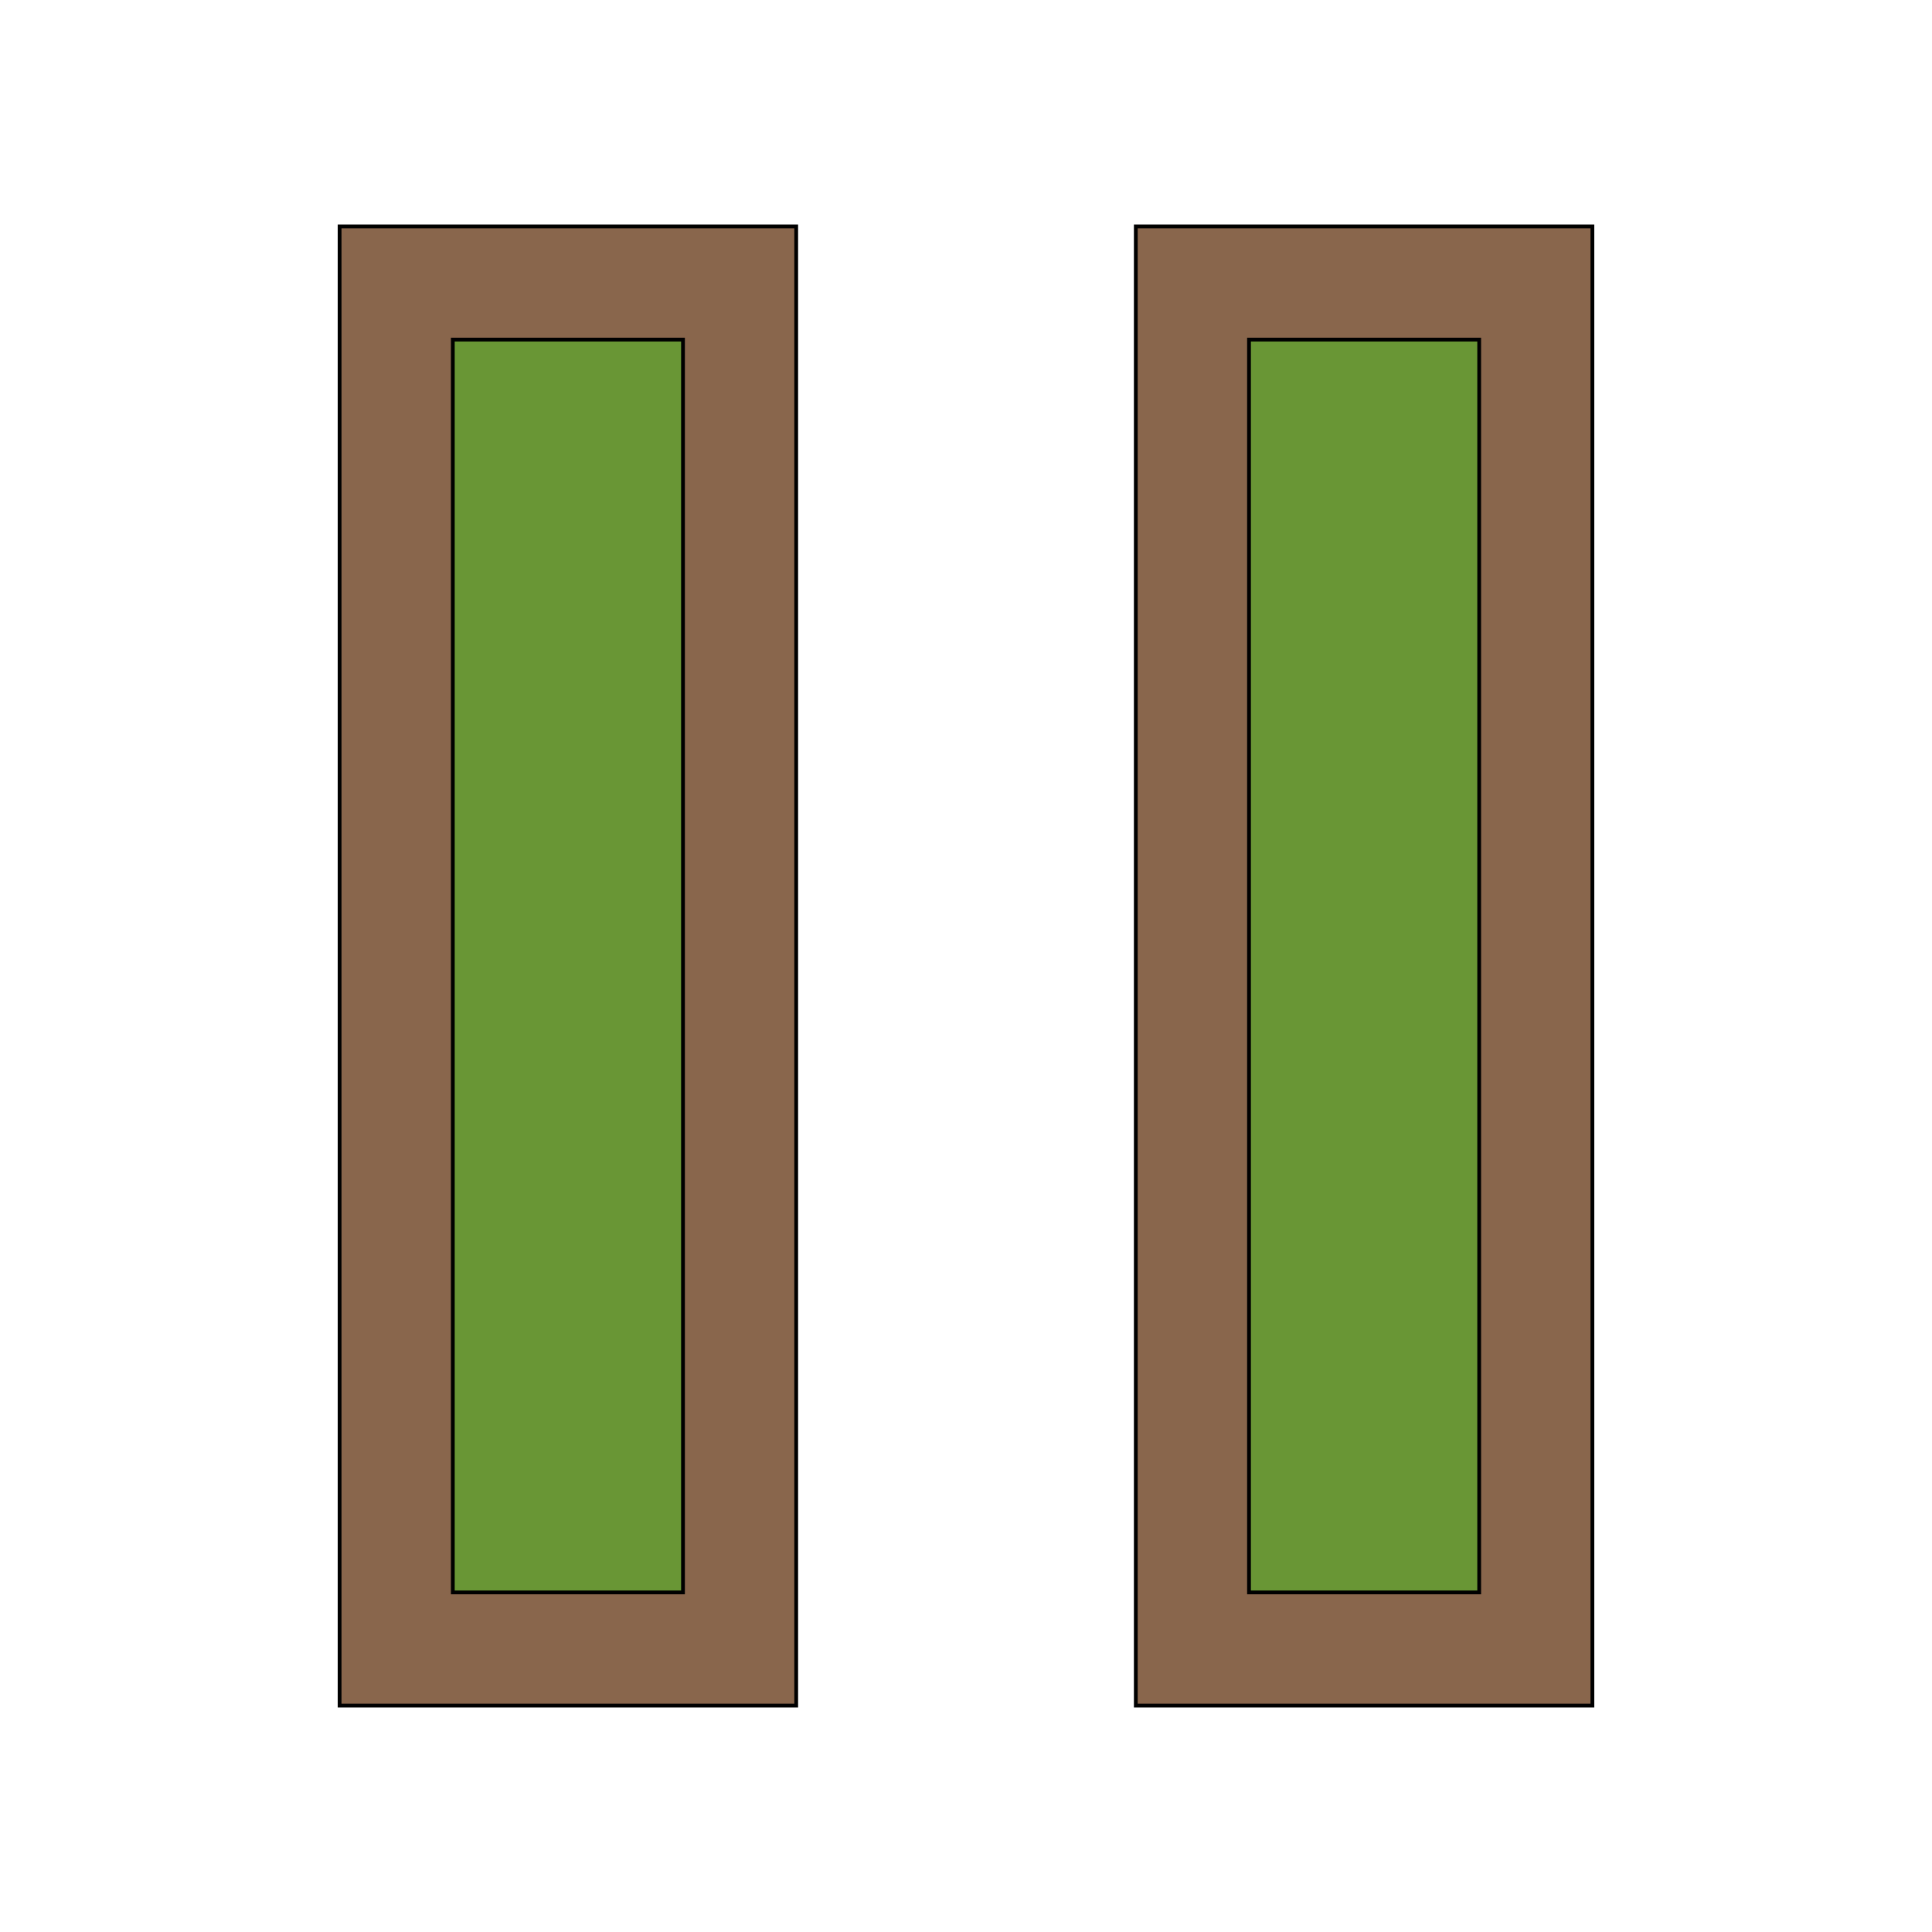
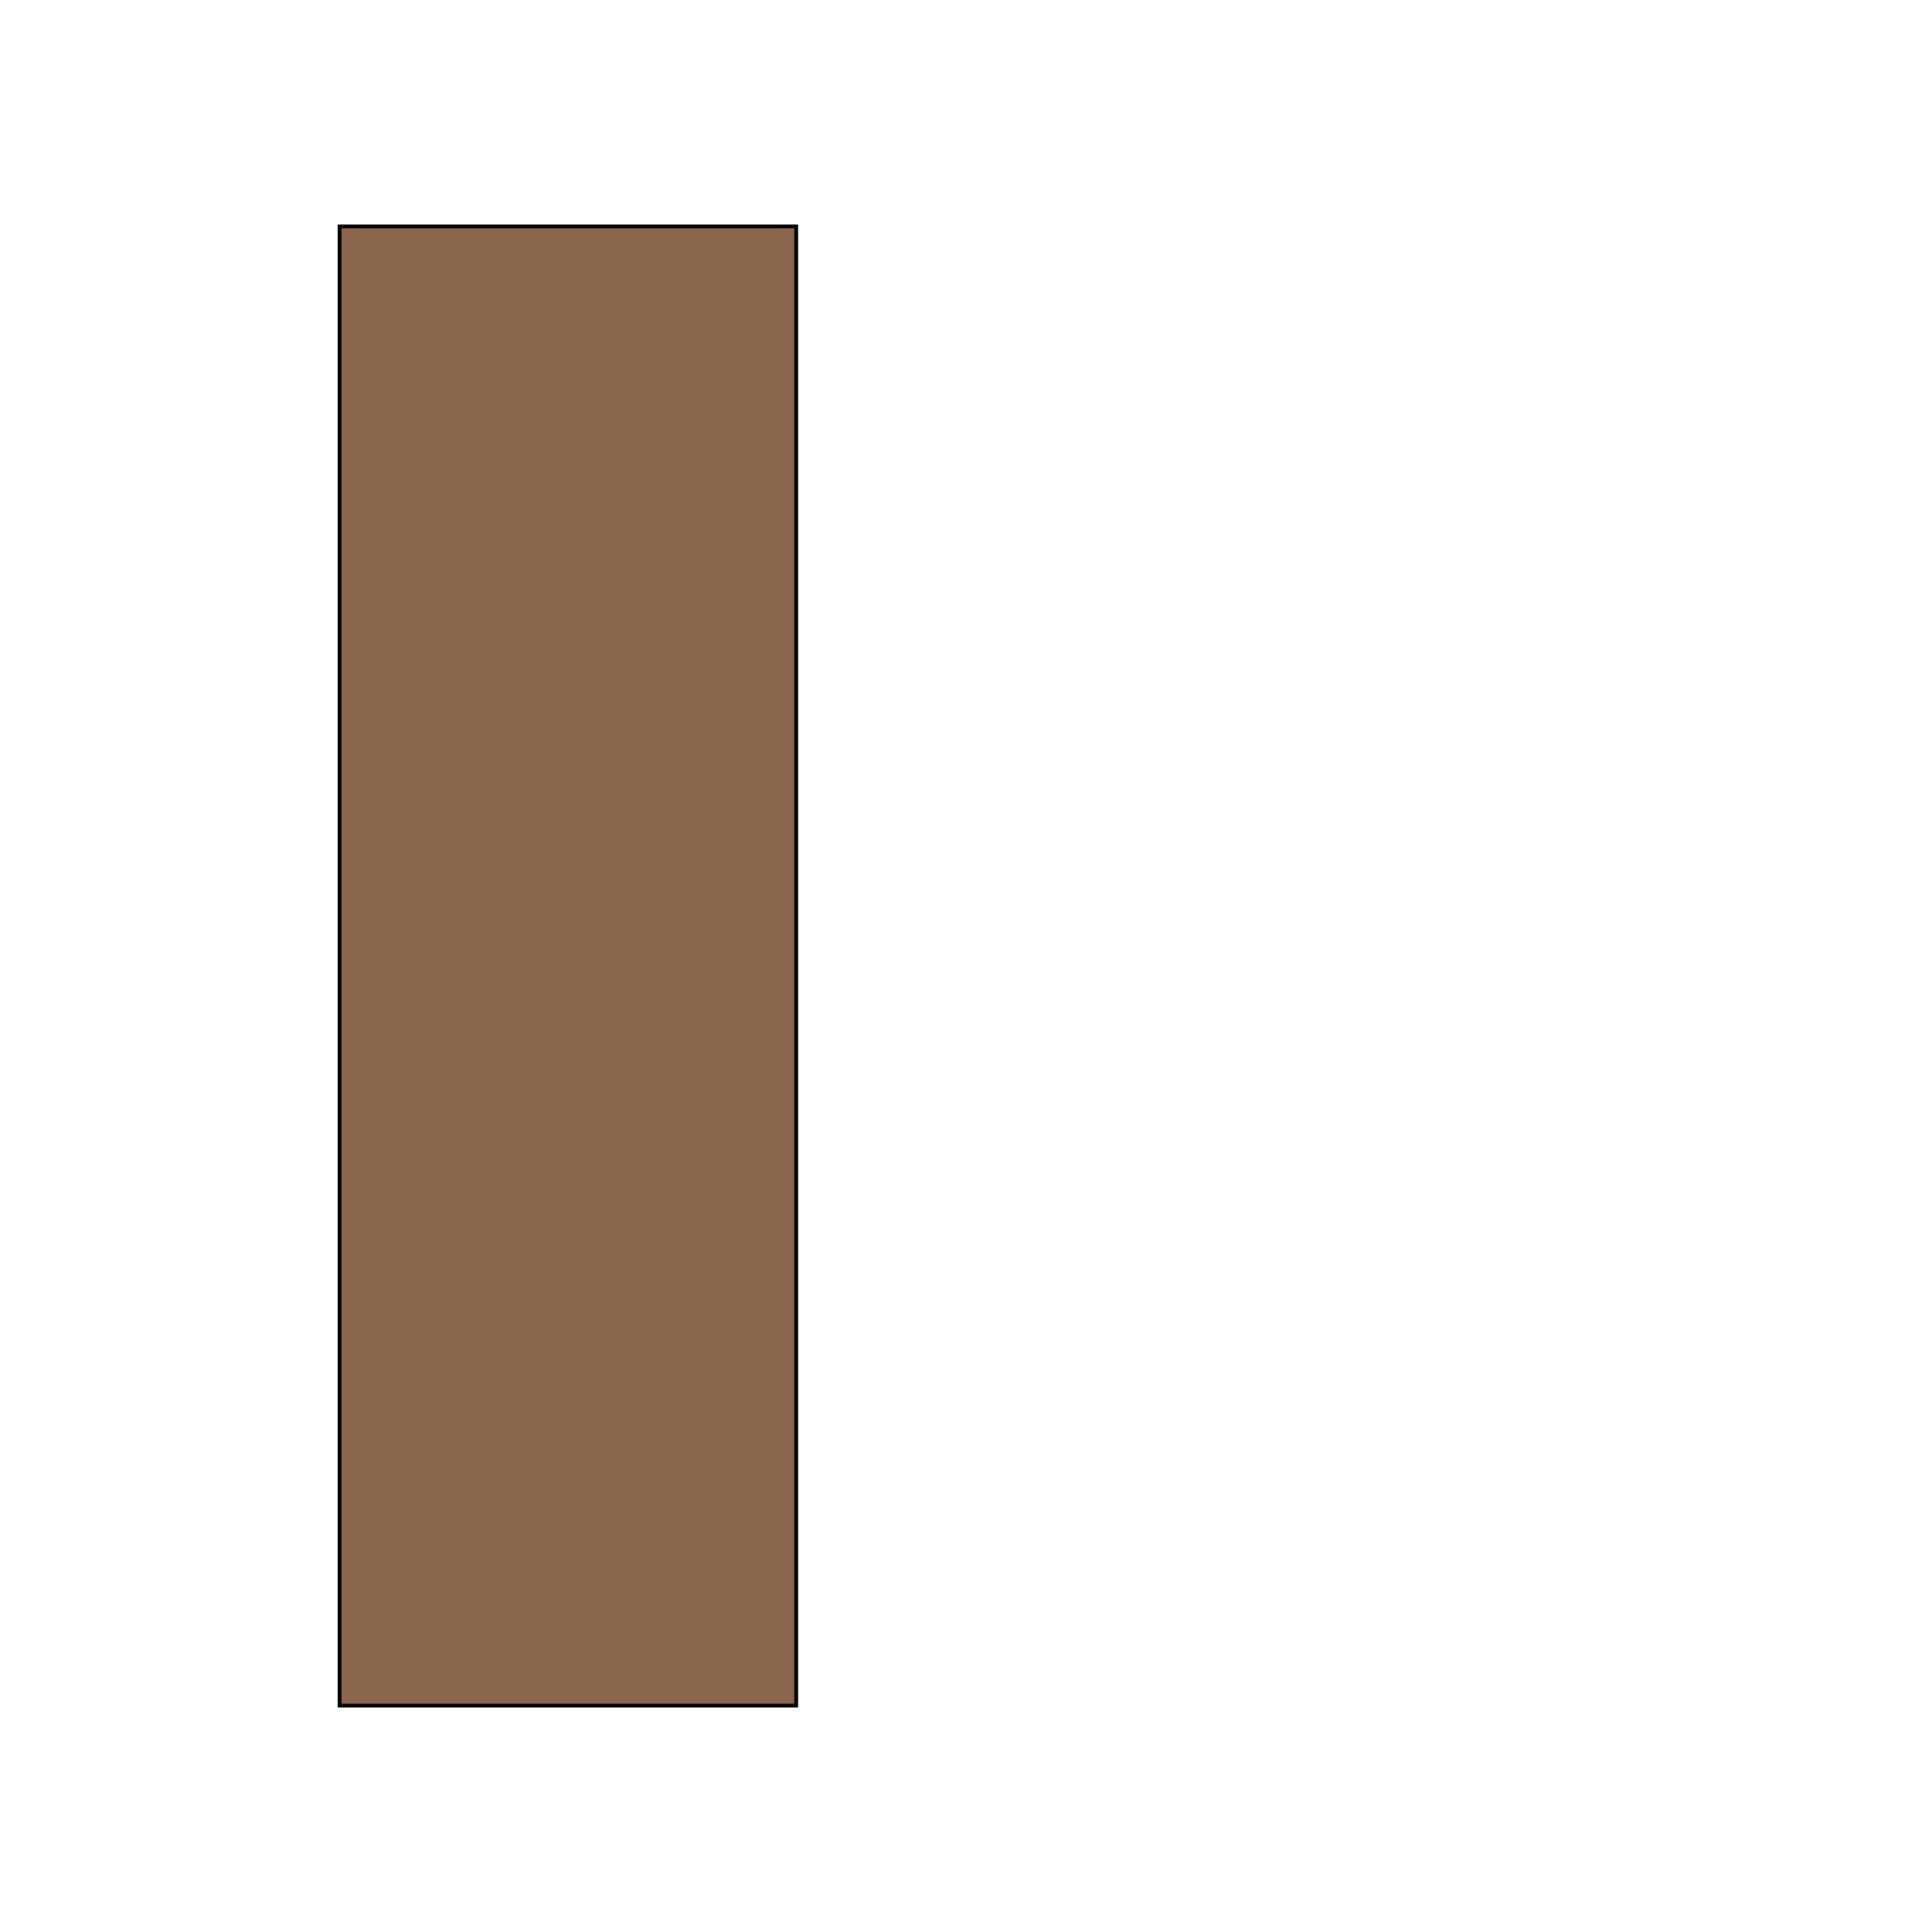
<svg xmlns="http://www.w3.org/2000/svg" id="th_the_control-pause" width="100%" height="100%" version="1.1" preserveAspectRatio="xMidYMin slice" data-uid="the_control-pause" data-keyword="the_control-pause" viewBox="0 0 512 512" data-colors="[&quot;#94989b&quot;,&quot;#63686b&quot;,&quot;#b4d7ee&quot;,&quot;#ffe1bd&quot;]">
  <defs id="SvgjsDefs54120" />
  <path id="th_the_control-pause_0" d="M90 452L211 452L211 60L90 60Z " fill-rule="evenodd" fill="#89664c" stroke-width="1" stroke="#000000" />
-   <path id="th_the_control-pause_1" d="M120 90L181 90L181 422L120 422Z " fill-rule="evenodd" fill="#699635" stroke-width="1" stroke="#000000" />
-   <path id="th_the_control-pause_2" d="M301 60L301 452L422 452L422 60Z " fill-rule="evenodd" fill="#89664c" stroke-width="1" stroke="#000000" />
-   <path id="th_the_control-pause_3" d="M392 422L331 422L331 90L392 90Z " fill-rule="evenodd" fill="#699635" stroke-width="1" stroke="#000000" />
</svg>